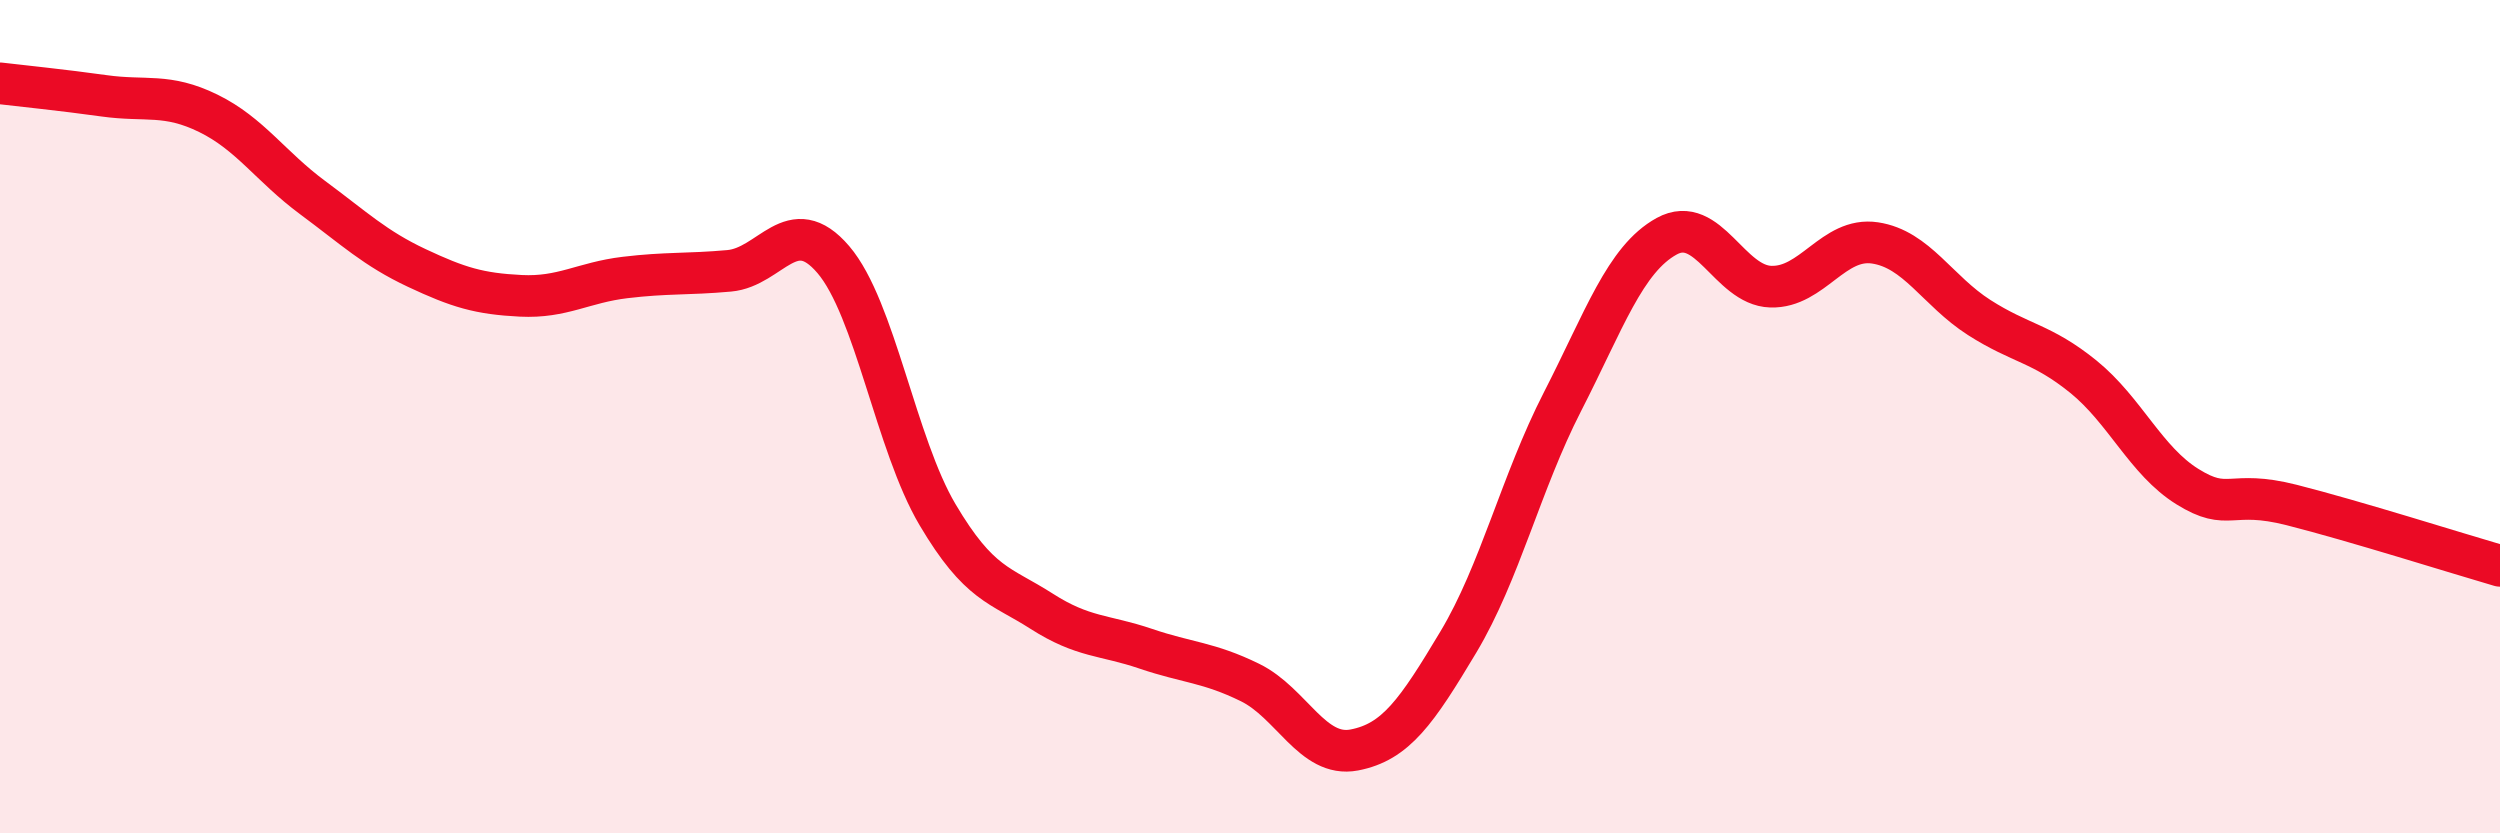
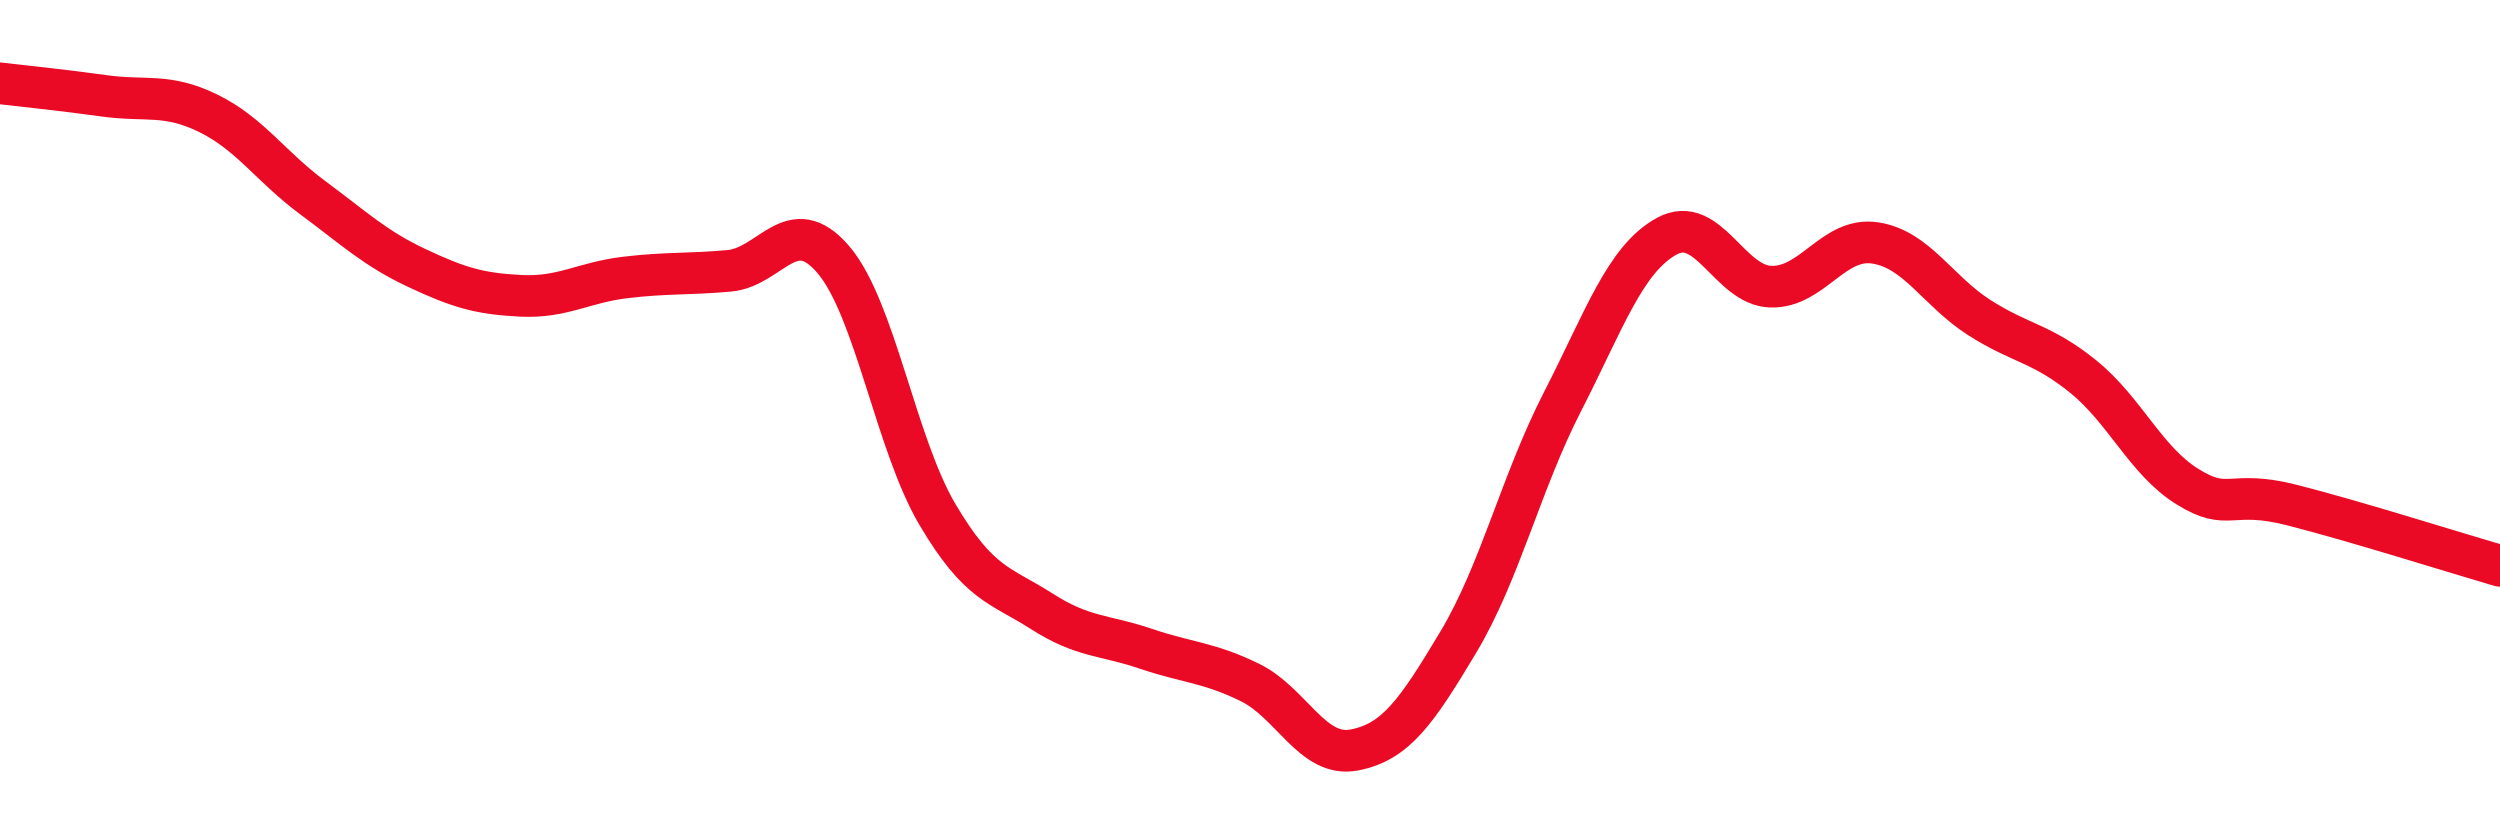
<svg xmlns="http://www.w3.org/2000/svg" width="60" height="20" viewBox="0 0 60 20">
-   <path d="M 0,2 C 0.5,2.06 1.5,2.16 2.5,2.3 C 3.5,2.44 4,2.23 5,2.72 C 6,3.21 6.5,4 7.5,4.74 C 8.5,5.48 9,5.96 10,6.43 C 11,6.9 11.5,7.05 12.5,7.1 C 13.5,7.15 14,6.78 15,6.66 C 16,6.54 16.5,6.59 17.5,6.5 C 18.5,6.41 19,5.06 20,6.23 C 21,7.4 21.5,10.66 22.5,12.35 C 23.5,14.04 24,14.03 25,14.67 C 26,15.31 26.5,15.23 27.5,15.57 C 28.5,15.91 29,15.89 30,16.38 C 31,16.87 31.5,18.19 32.5,18 C 33.5,17.81 34,17.08 35,15.41 C 36,13.74 36.5,11.59 37.5,9.64 C 38.5,7.69 39,6.22 40,5.67 C 41,5.12 41.5,6.85 42.5,6.88 C 43.5,6.91 44,5.68 45,5.83 C 46,5.98 46.5,6.98 47.5,7.62 C 48.5,8.26 49,8.23 50,9.04 C 51,9.85 51.5,11.06 52.5,11.68 C 53.5,12.3 53.5,11.74 55,12.12 C 56.5,12.5 59,13.29 60,13.58L60 20L0 20Z" fill="#EB0A25" opacity="0.1" stroke-linecap="round" stroke-linejoin="round" />
  <path d="M 0,2 C 0.5,2.06 1.5,2.16 2.5,2.3 C 3.5,2.44 4,2.23 5,2.72 C 6,3.21 6.5,4 7.5,4.74 C 8.5,5.48 9,5.96 10,6.43 C 11,6.9 11.5,7.05 12.5,7.1 C 13.5,7.15 14,6.78 15,6.66 C 16,6.54 16.5,6.59 17.5,6.5 C 18.5,6.41 19,5.06 20,6.23 C 21,7.4 21.5,10.66 22.5,12.35 C 23.5,14.04 24,14.03 25,14.67 C 26,15.31 26.5,15.23 27.5,15.57 C 28.5,15.91 29,15.89 30,16.38 C 31,16.87 31.5,18.19 32.5,18 C 33.5,17.81 34,17.08 35,15.41 C 36,13.74 36.5,11.59 37.5,9.64 C 38.5,7.69 39,6.22 40,5.67 C 41,5.12 41.5,6.85 42.5,6.88 C 43.5,6.91 44,5.68 45,5.83 C 46,5.98 46.5,6.98 47.5,7.62 C 48.5,8.26 49,8.23 50,9.04 C 51,9.85 51.5,11.06 52.5,11.68 C 53.5,12.3 53.5,11.74 55,12.12 C 56.5,12.5 59,13.29 60,13.58" stroke="#EB0A25" stroke-width="1" fill="none" stroke-linecap="round" stroke-linejoin="round" />
</svg>